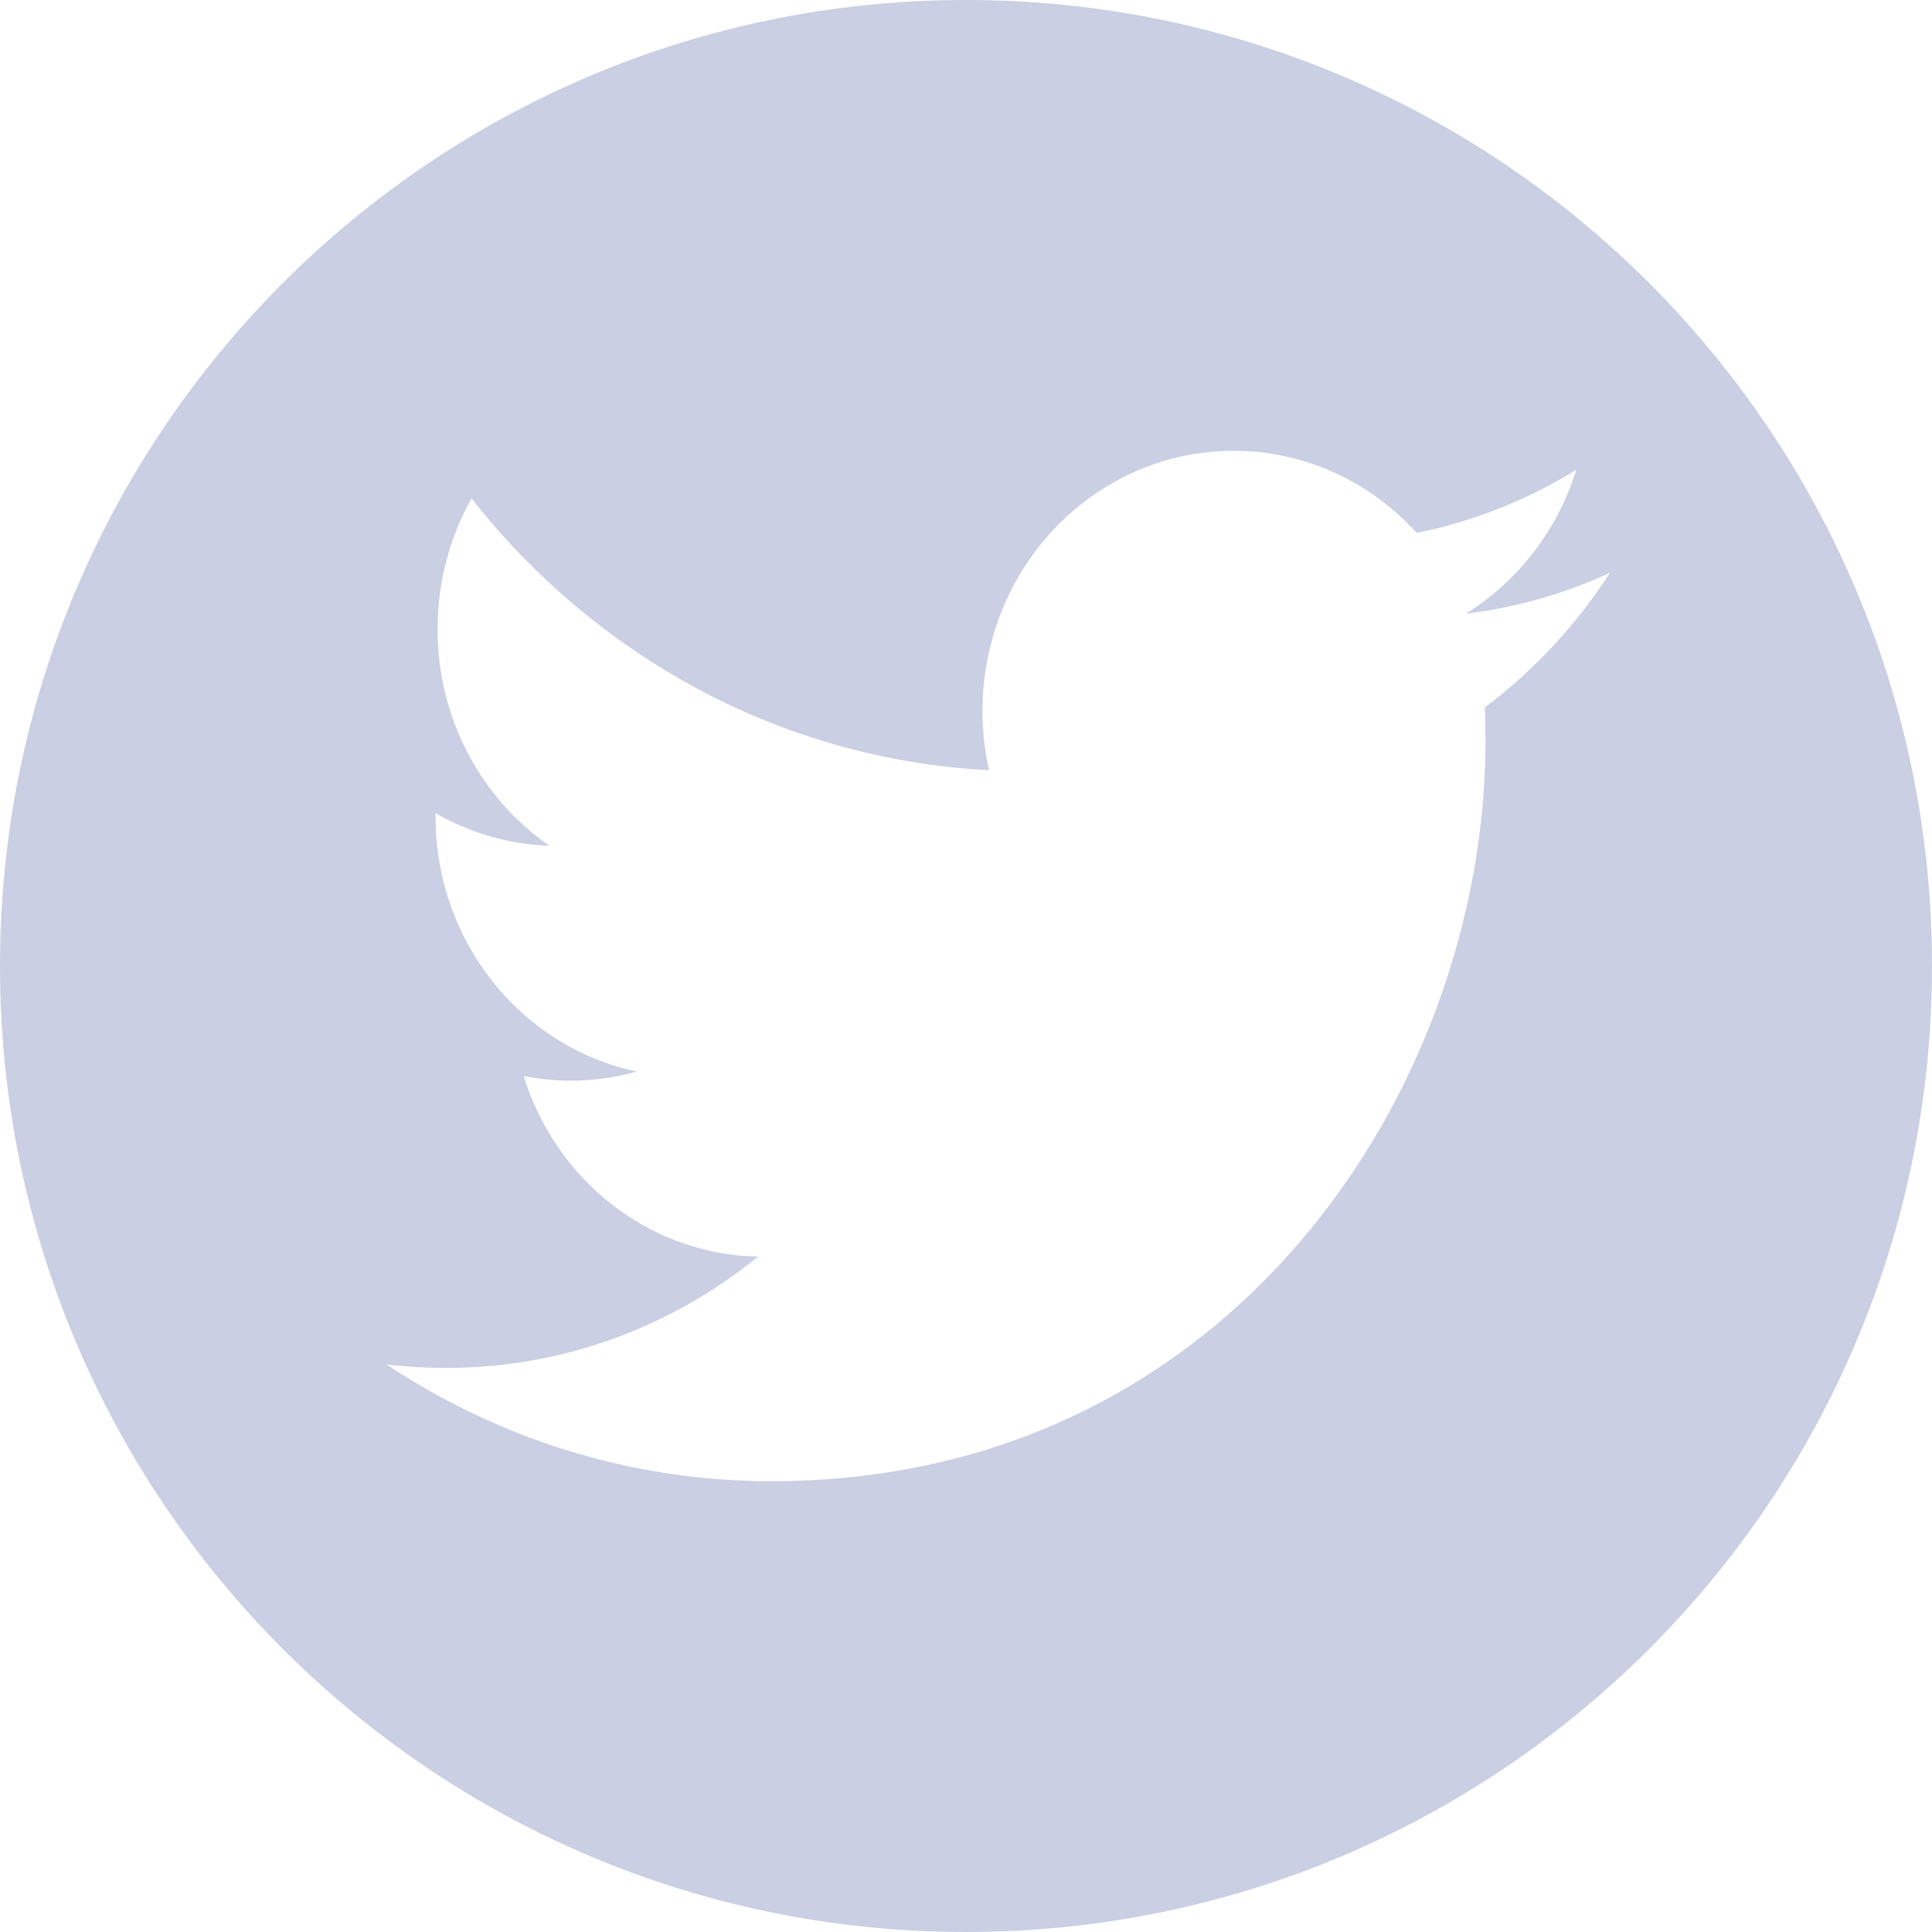
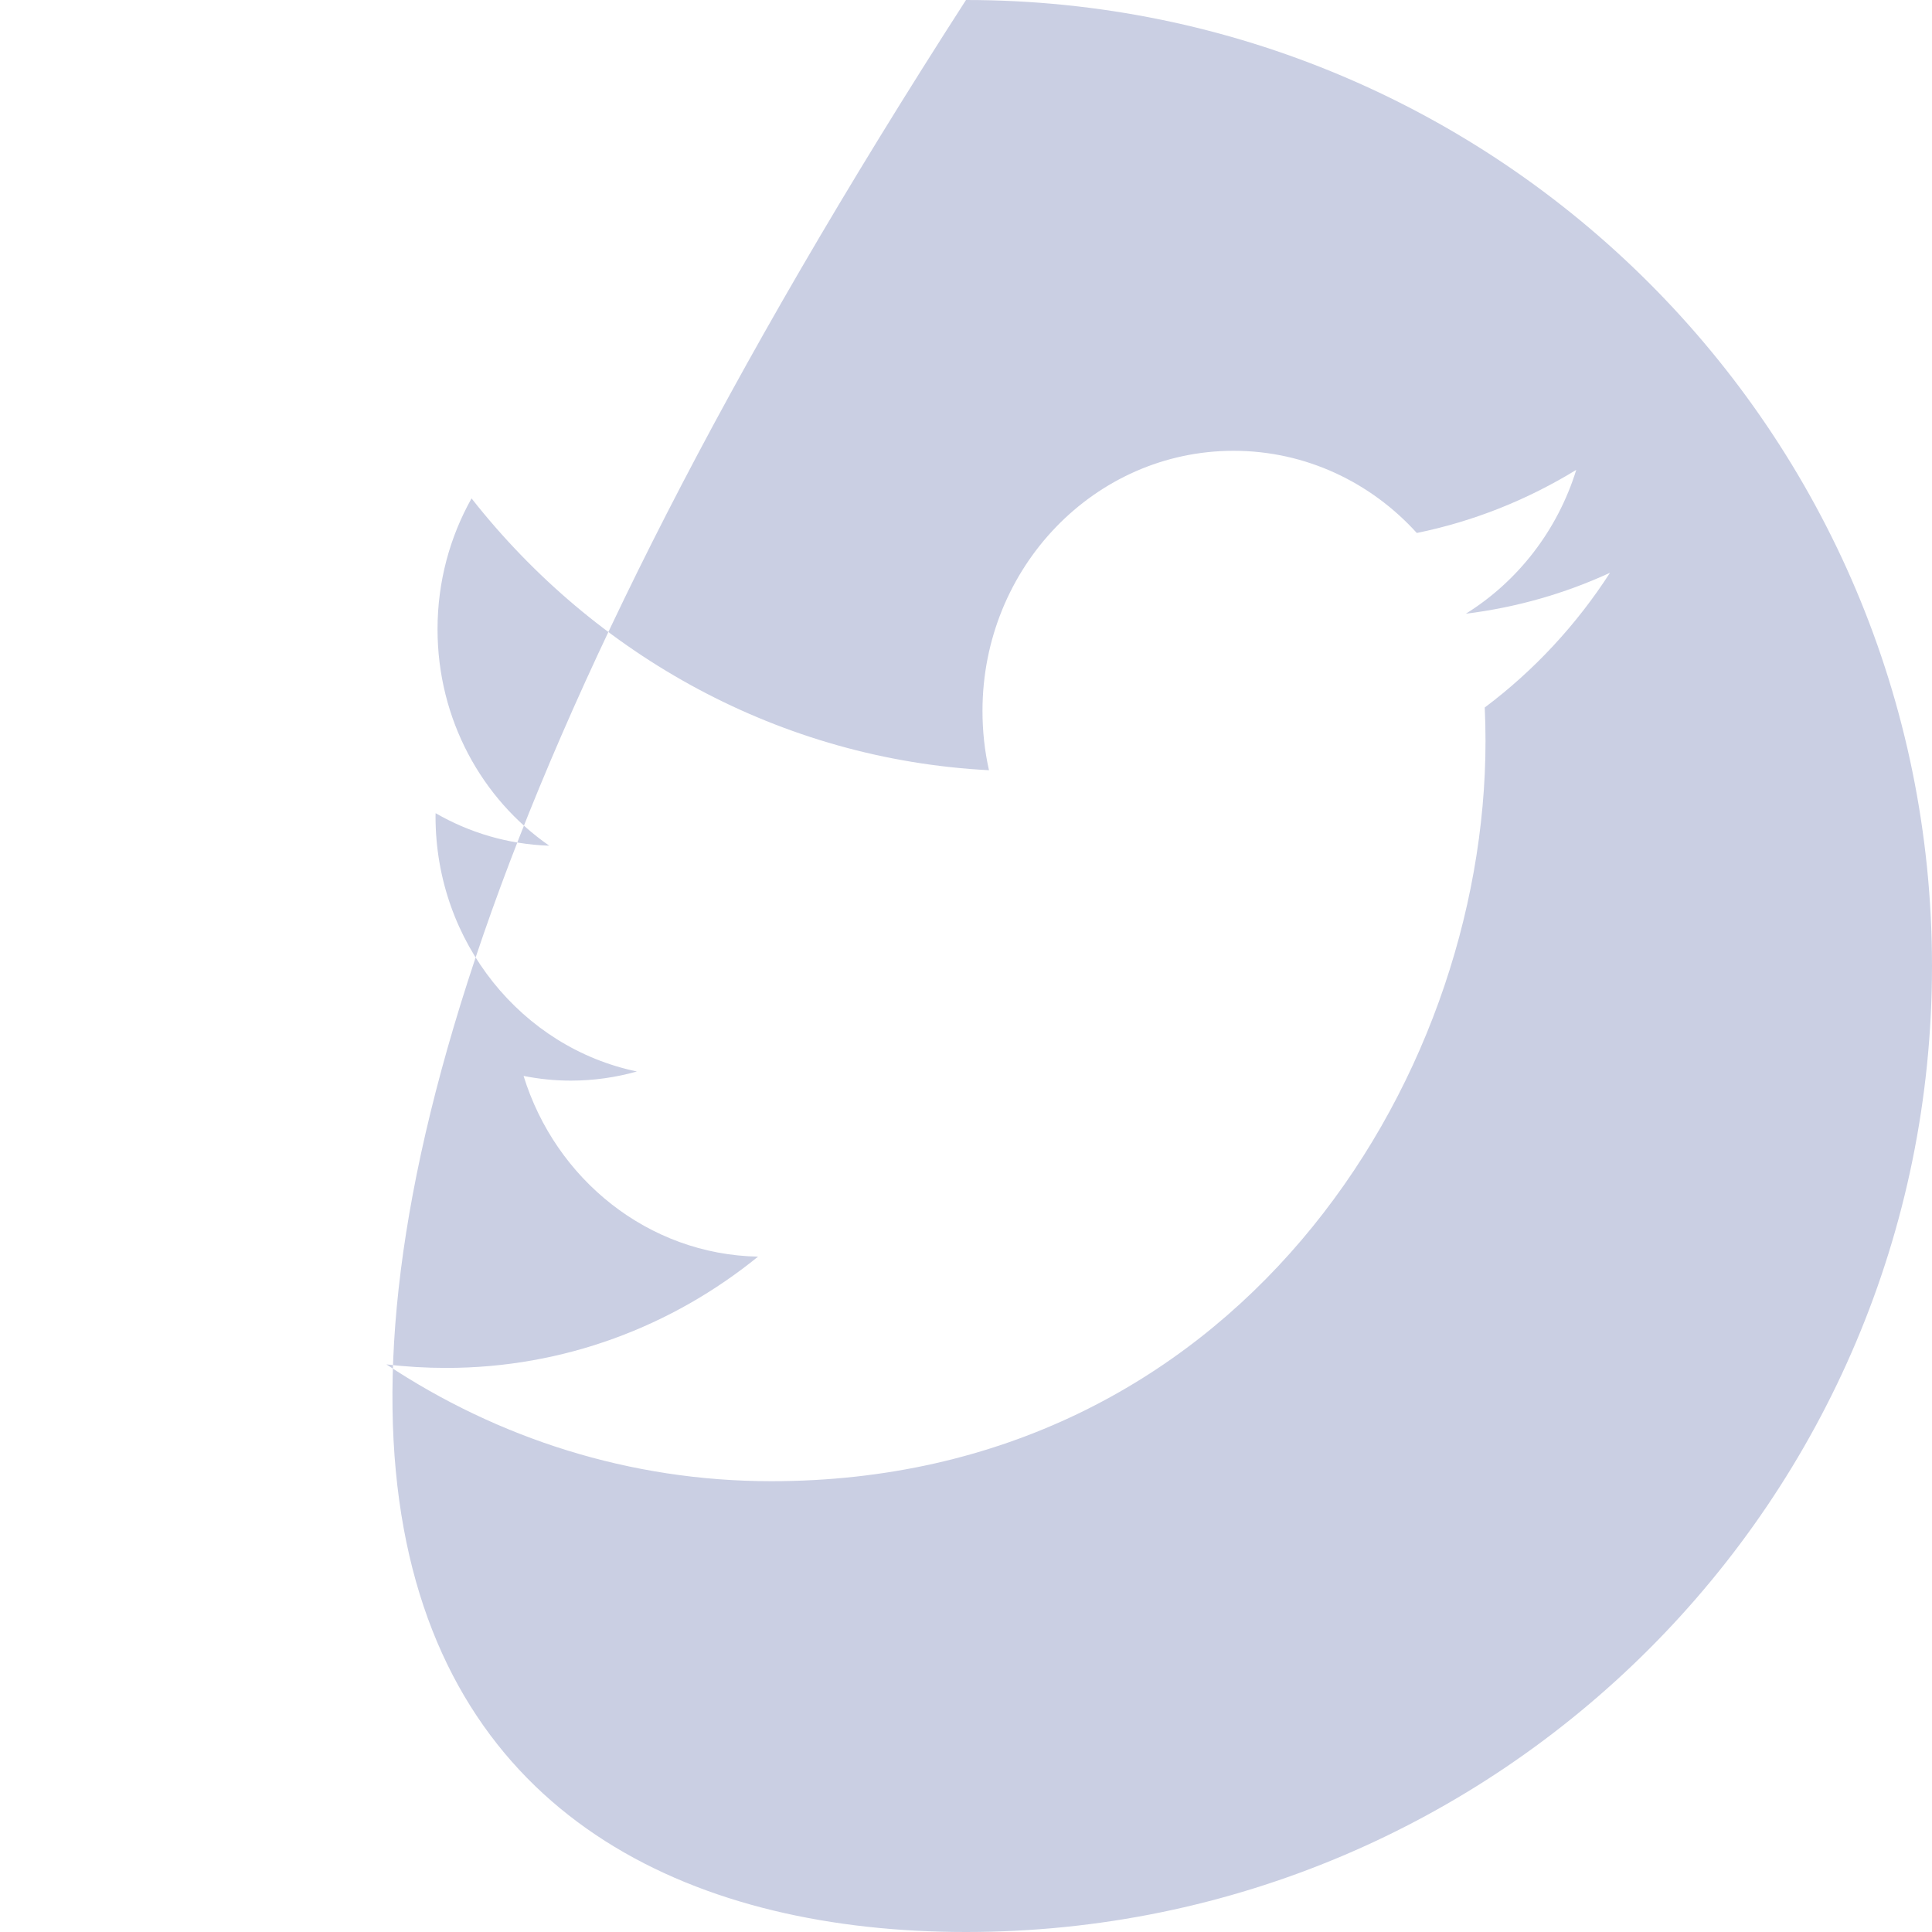
<svg xmlns="http://www.w3.org/2000/svg" width="30" height="30" viewBox="0 0 30 30" fill="none">
-   <path fill-rule="evenodd" clip-rule="evenodd" d="M15 30C23.284 30 30 23.284 30 15C30 6.716 23.284 0 15 0C6.716 0 0 6.716 0 15C0 23.284 6.716 30 15 30ZM23.067 11.508C23.067 16.845 19.146 23 11.976 23C9.774 23 7.725 22.331 6 21.186C6.305 21.223 6.616 21.241 6.93 21.241C8.757 21.241 10.437 20.596 11.771 19.513C10.065 19.48 8.626 18.312 8.13 16.707C8.367 16.754 8.612 16.78 8.863 16.78C9.218 16.78 9.563 16.73 9.89 16.638C8.107 16.268 6.763 14.634 6.763 12.678V12.678C6.763 12.66 6.763 12.644 6.764 12.627C7.289 12.93 7.89 13.111 8.529 13.132C7.483 12.408 6.794 11.171 6.794 9.77C6.794 9.03 6.987 8.336 7.322 7.739C9.245 10.184 12.117 11.791 15.357 11.96C15.29 11.664 15.256 11.356 15.256 11.039C15.256 8.809 17.002 7 19.155 7C20.276 7 21.289 7.491 22 8.276C22.888 8.095 23.722 7.758 24.476 7.296C24.184 8.239 23.566 9.03 22.761 9.53C23.55 9.432 24.302 9.216 25 8.894C24.478 9.704 23.817 10.415 23.055 10.986C23.063 11.159 23.067 11.333 23.067 11.508Z" fill="#CACFE3" />
+   <path fill-rule="evenodd" clip-rule="evenodd" d="M15 30C23.284 30 30 23.284 30 15C30 6.716 23.284 0 15 0C0 23.284 6.716 30 15 30ZM23.067 11.508C23.067 16.845 19.146 23 11.976 23C9.774 23 7.725 22.331 6 21.186C6.305 21.223 6.616 21.241 6.93 21.241C8.757 21.241 10.437 20.596 11.771 19.513C10.065 19.48 8.626 18.312 8.13 16.707C8.367 16.754 8.612 16.78 8.863 16.78C9.218 16.78 9.563 16.73 9.89 16.638C8.107 16.268 6.763 14.634 6.763 12.678V12.678C6.763 12.66 6.763 12.644 6.764 12.627C7.289 12.93 7.89 13.111 8.529 13.132C7.483 12.408 6.794 11.171 6.794 9.77C6.794 9.03 6.987 8.336 7.322 7.739C9.245 10.184 12.117 11.791 15.357 11.96C15.29 11.664 15.256 11.356 15.256 11.039C15.256 8.809 17.002 7 19.155 7C20.276 7 21.289 7.491 22 8.276C22.888 8.095 23.722 7.758 24.476 7.296C24.184 8.239 23.566 9.03 22.761 9.53C23.55 9.432 24.302 9.216 25 8.894C24.478 9.704 23.817 10.415 23.055 10.986C23.063 11.159 23.067 11.333 23.067 11.508Z" fill="#CACFE3" />
</svg>